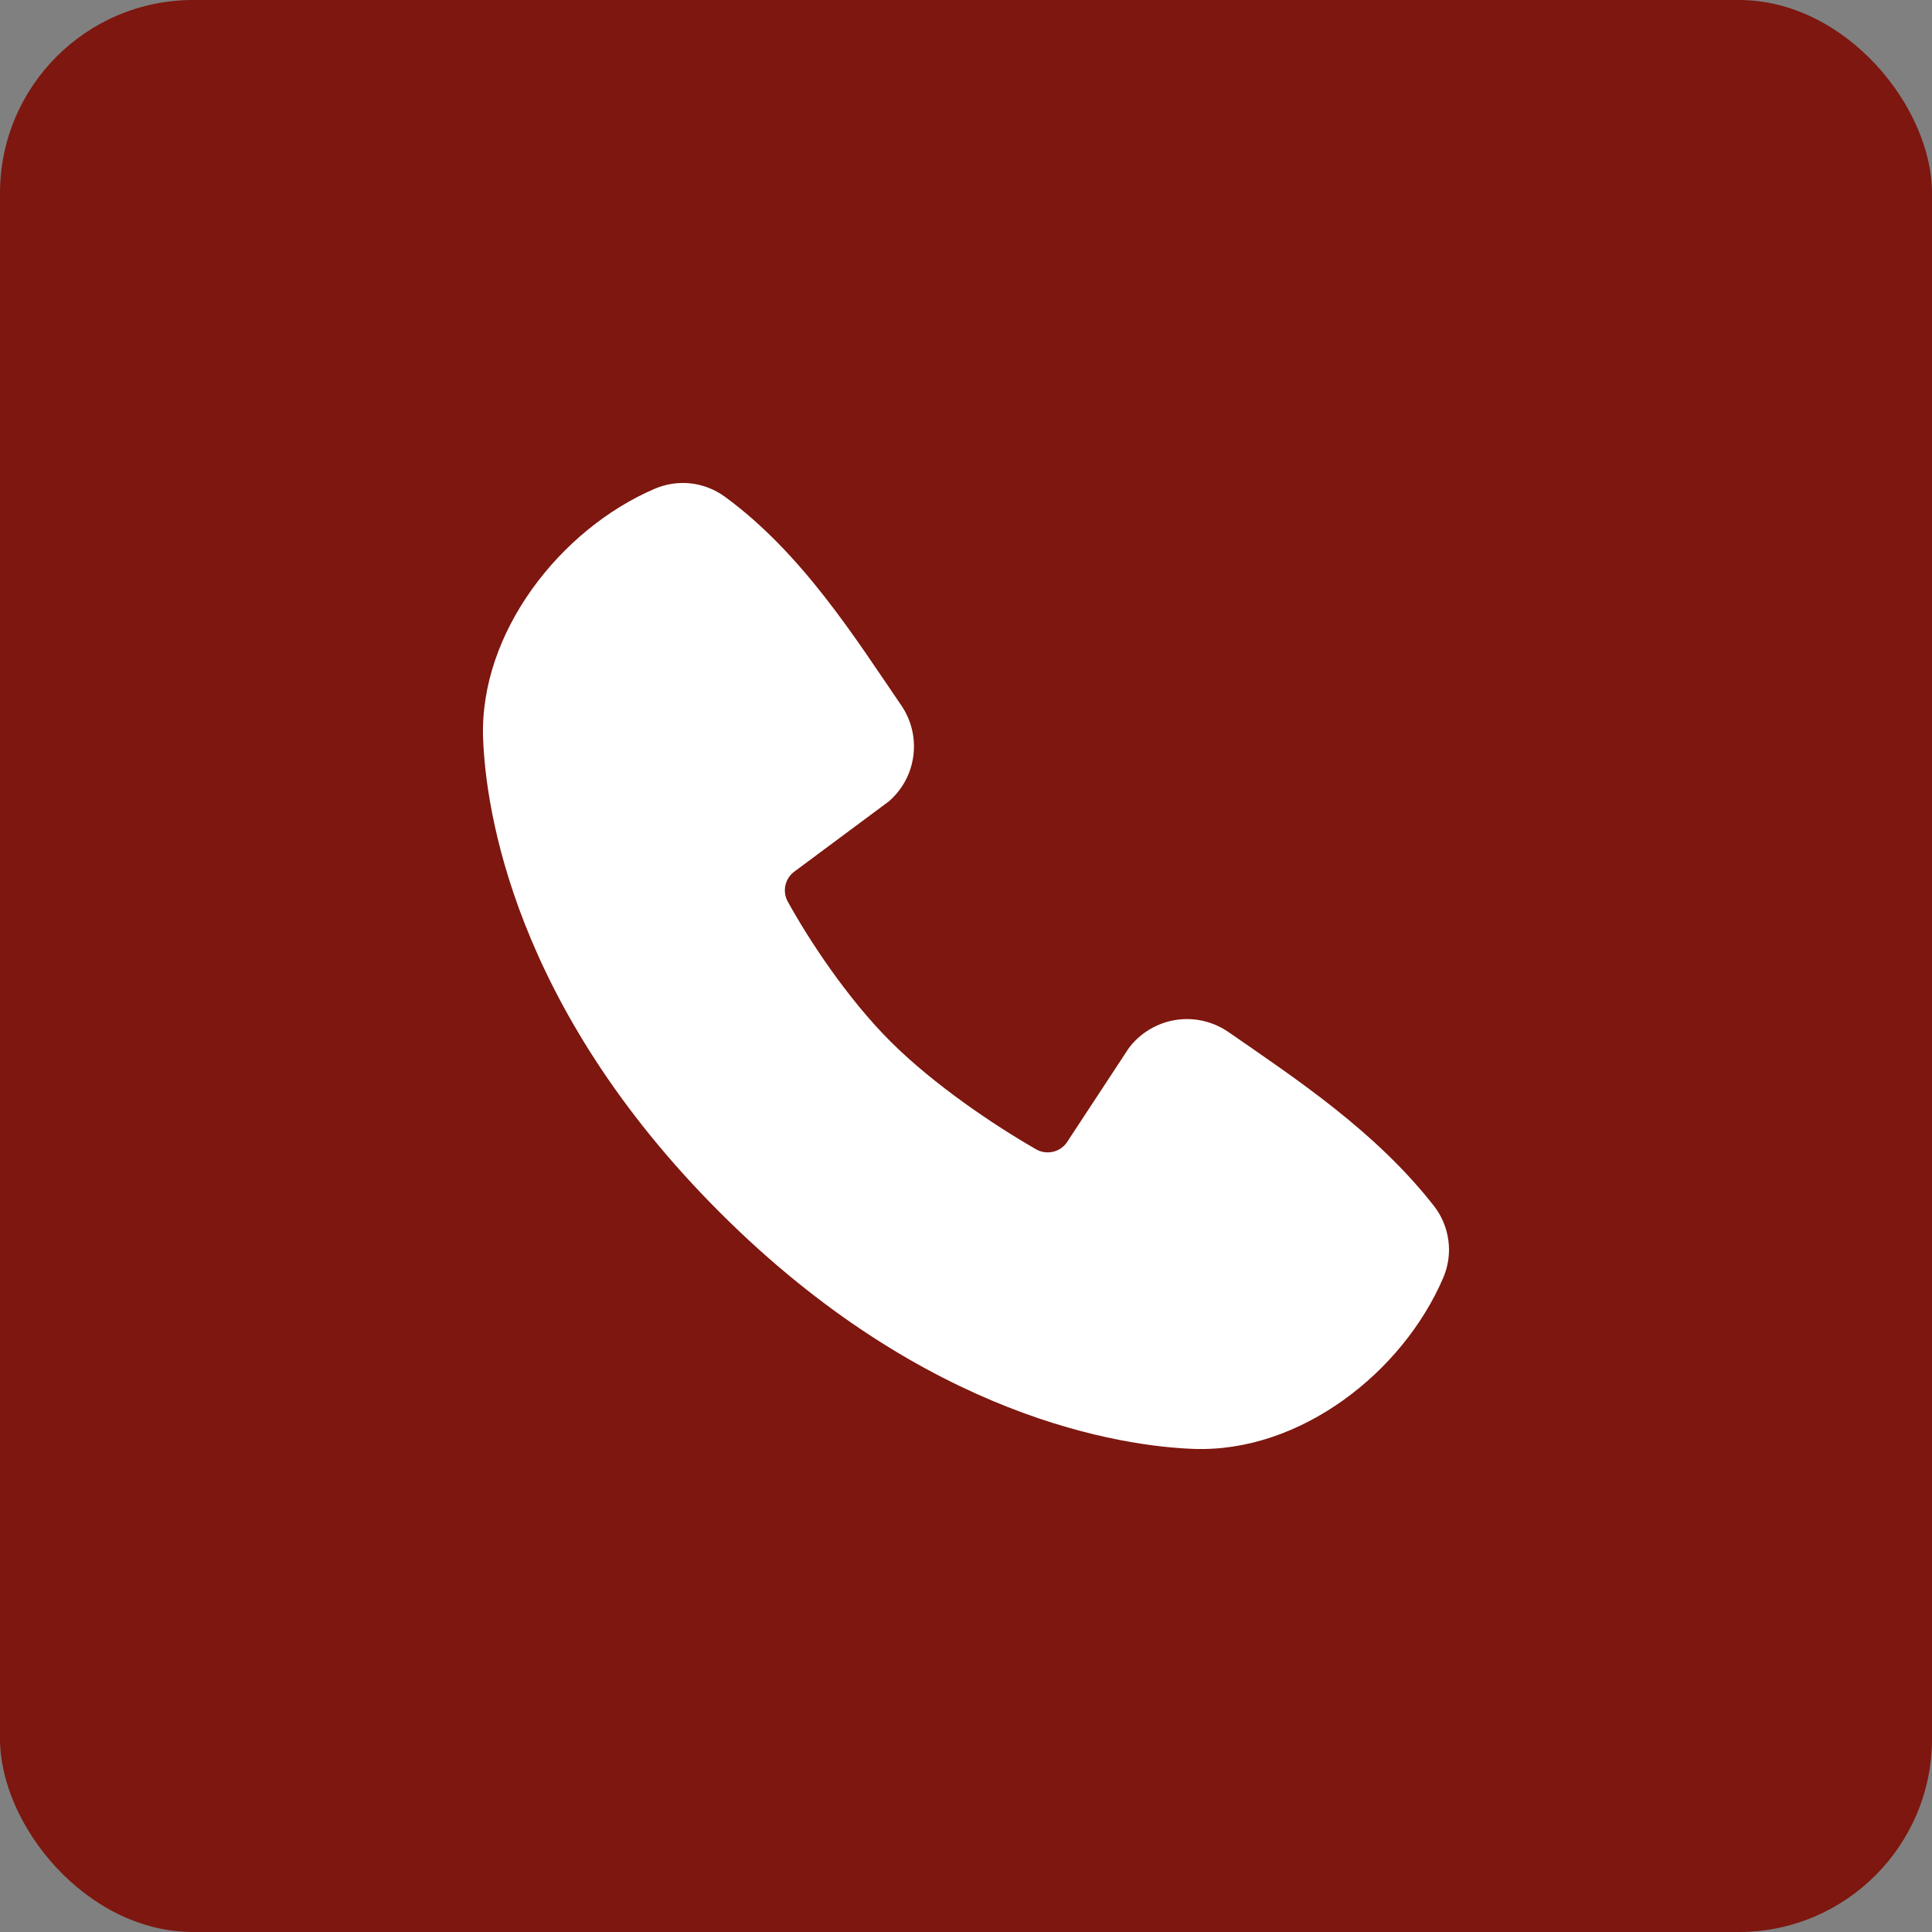
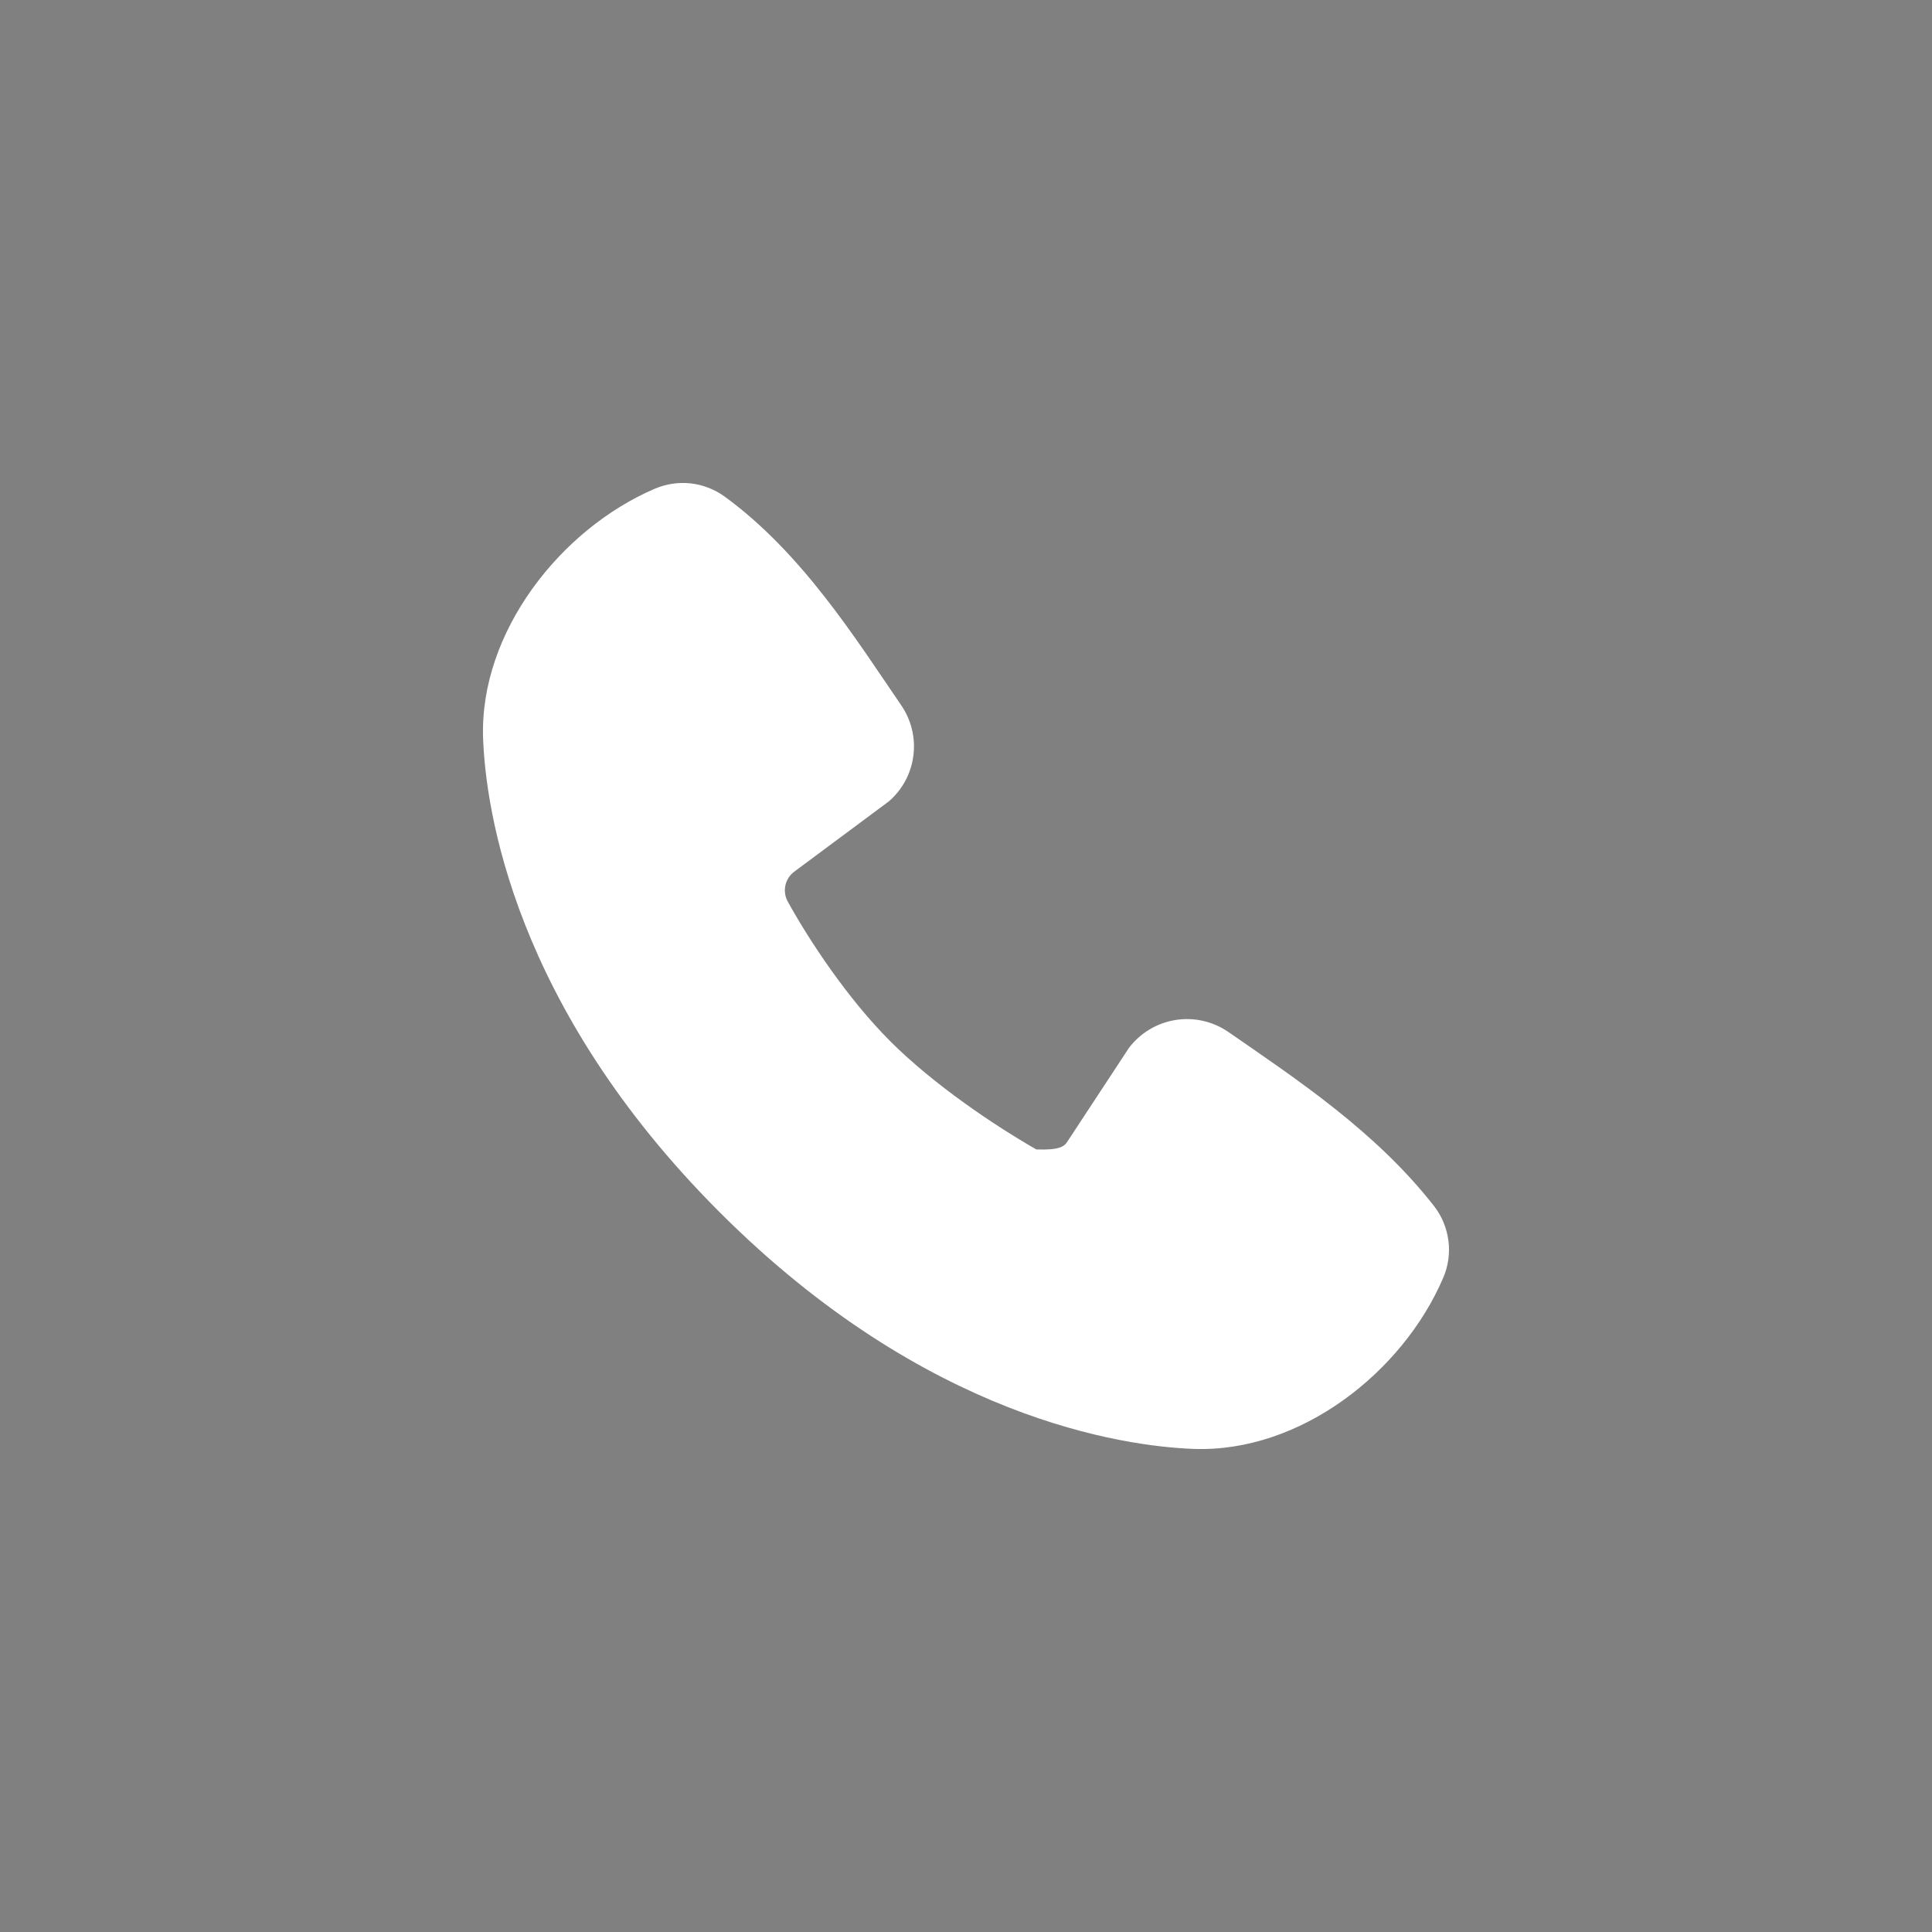
<svg xmlns="http://www.w3.org/2000/svg" width="20" height="20" viewBox="0 0 20 20" fill="none">
  <rect x="0" y="0" width="20" height="20" fill="#808080" stroke="none" />
-   <rect width="20" height="20" rx="2" fill="#7D170F" />
-   <path fill-rule="evenodd" clip-rule="evenodd" d="M12.356 14.999C11.635 14.972 9.591 14.69 7.451 12.55C5.31 10.41 5.028 8.367 5.001 7.645C4.961 6.546 5.804 5.477 6.777 5.06C6.894 5.01 7.022 4.99 7.149 5.004C7.276 5.018 7.397 5.065 7.501 5.14C8.302 5.724 8.855 6.607 9.33 7.302C9.434 7.454 9.479 7.64 9.455 7.823C9.432 8.007 9.341 8.175 9.201 8.296L8.224 9.022C8.177 9.056 8.144 9.106 8.131 9.163C8.118 9.219 8.126 9.279 8.153 9.33C8.375 9.732 8.768 10.331 9.219 10.782C9.67 11.232 10.297 11.652 10.728 11.899C10.781 11.929 10.845 11.937 10.905 11.922C10.965 11.907 11.017 11.87 11.05 11.817L11.686 10.849C11.803 10.694 11.976 10.59 12.168 10.559C12.36 10.528 12.556 10.573 12.716 10.683C13.421 11.171 14.243 11.714 14.845 12.485C14.926 12.589 14.977 12.713 14.994 12.844C15.011 12.975 14.992 13.107 14.94 13.228C14.521 14.206 13.46 15.039 12.356 14.999Z" fill="white" />
+   <path fill-rule="evenodd" clip-rule="evenodd" d="M12.356 14.999C11.635 14.972 9.591 14.69 7.451 12.55C5.31 10.41 5.028 8.367 5.001 7.645C4.961 6.546 5.804 5.477 6.777 5.06C6.894 5.01 7.022 4.99 7.149 5.004C7.276 5.018 7.397 5.065 7.501 5.14C8.302 5.724 8.855 6.607 9.33 7.302C9.434 7.454 9.479 7.64 9.455 7.823C9.432 8.007 9.341 8.175 9.201 8.296L8.224 9.022C8.177 9.056 8.144 9.106 8.131 9.163C8.118 9.219 8.126 9.279 8.153 9.33C8.375 9.732 8.768 10.331 9.219 10.782C9.67 11.232 10.297 11.652 10.728 11.899C10.965 11.907 11.017 11.87 11.05 11.817L11.686 10.849C11.803 10.694 11.976 10.59 12.168 10.559C12.36 10.528 12.556 10.573 12.716 10.683C13.421 11.171 14.243 11.714 14.845 12.485C14.926 12.589 14.977 12.713 14.994 12.844C15.011 12.975 14.992 13.107 14.94 13.228C14.521 14.206 13.46 15.039 12.356 14.999Z" fill="white" />
</svg>